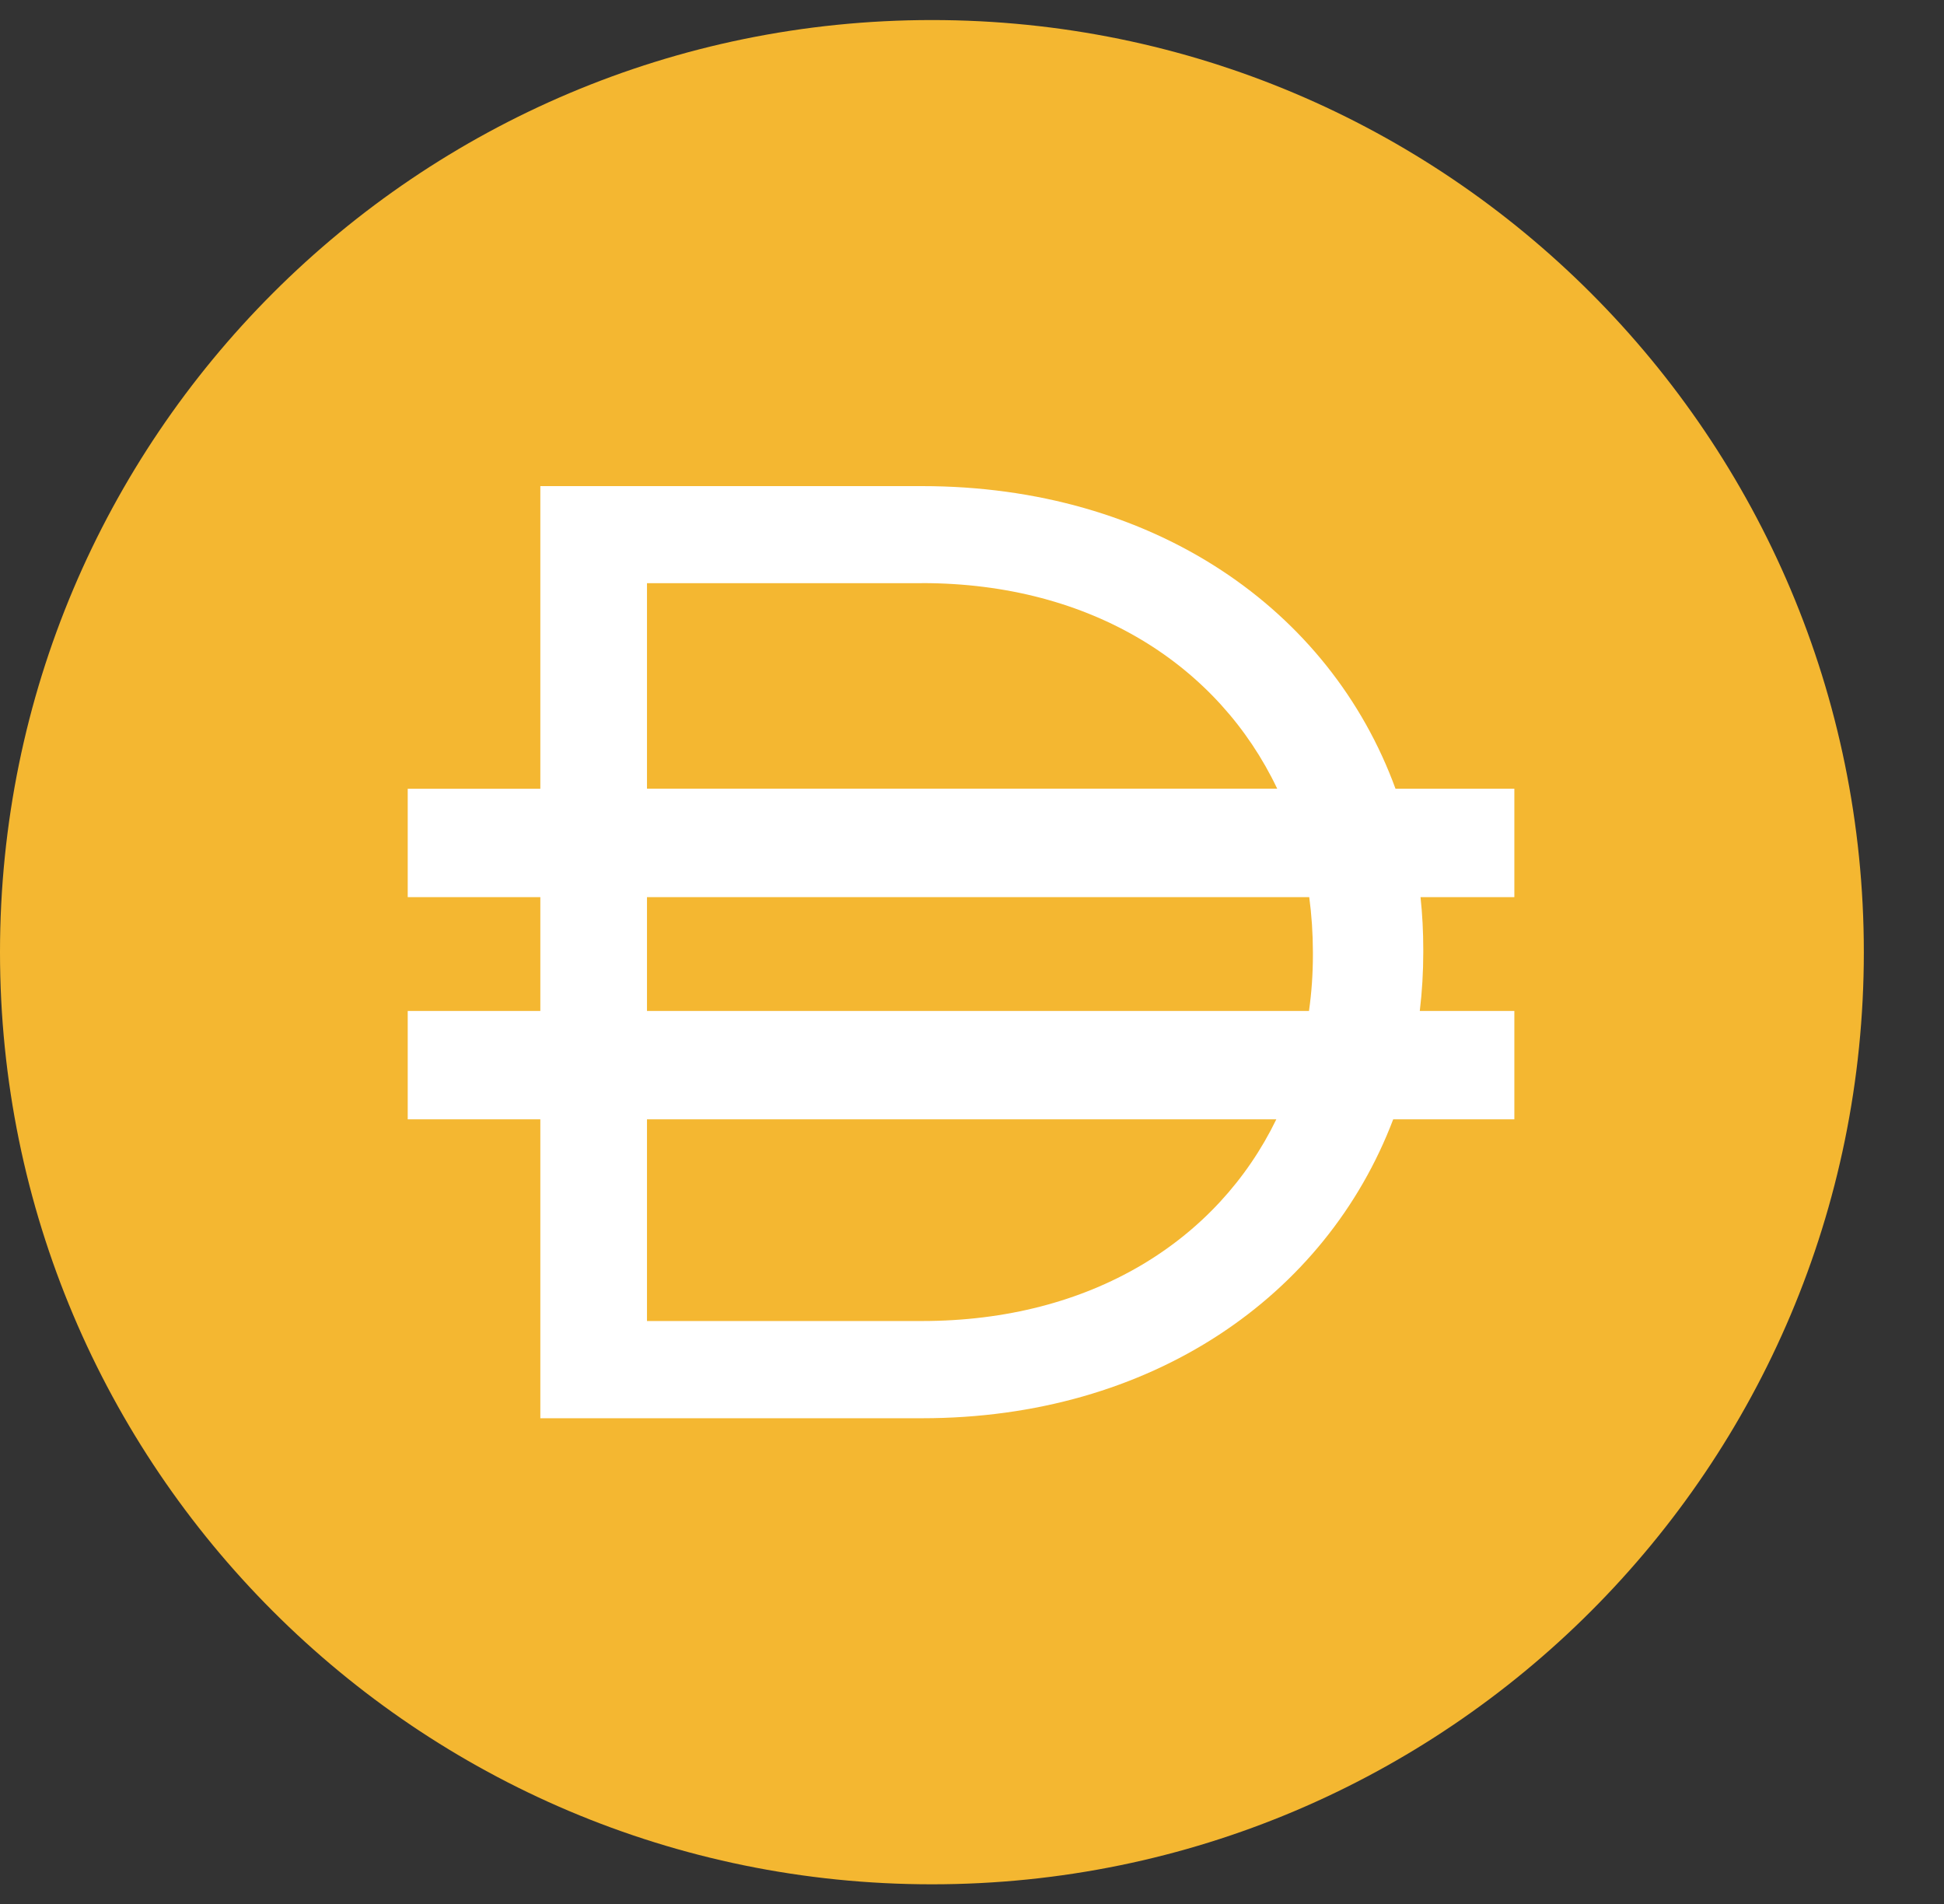
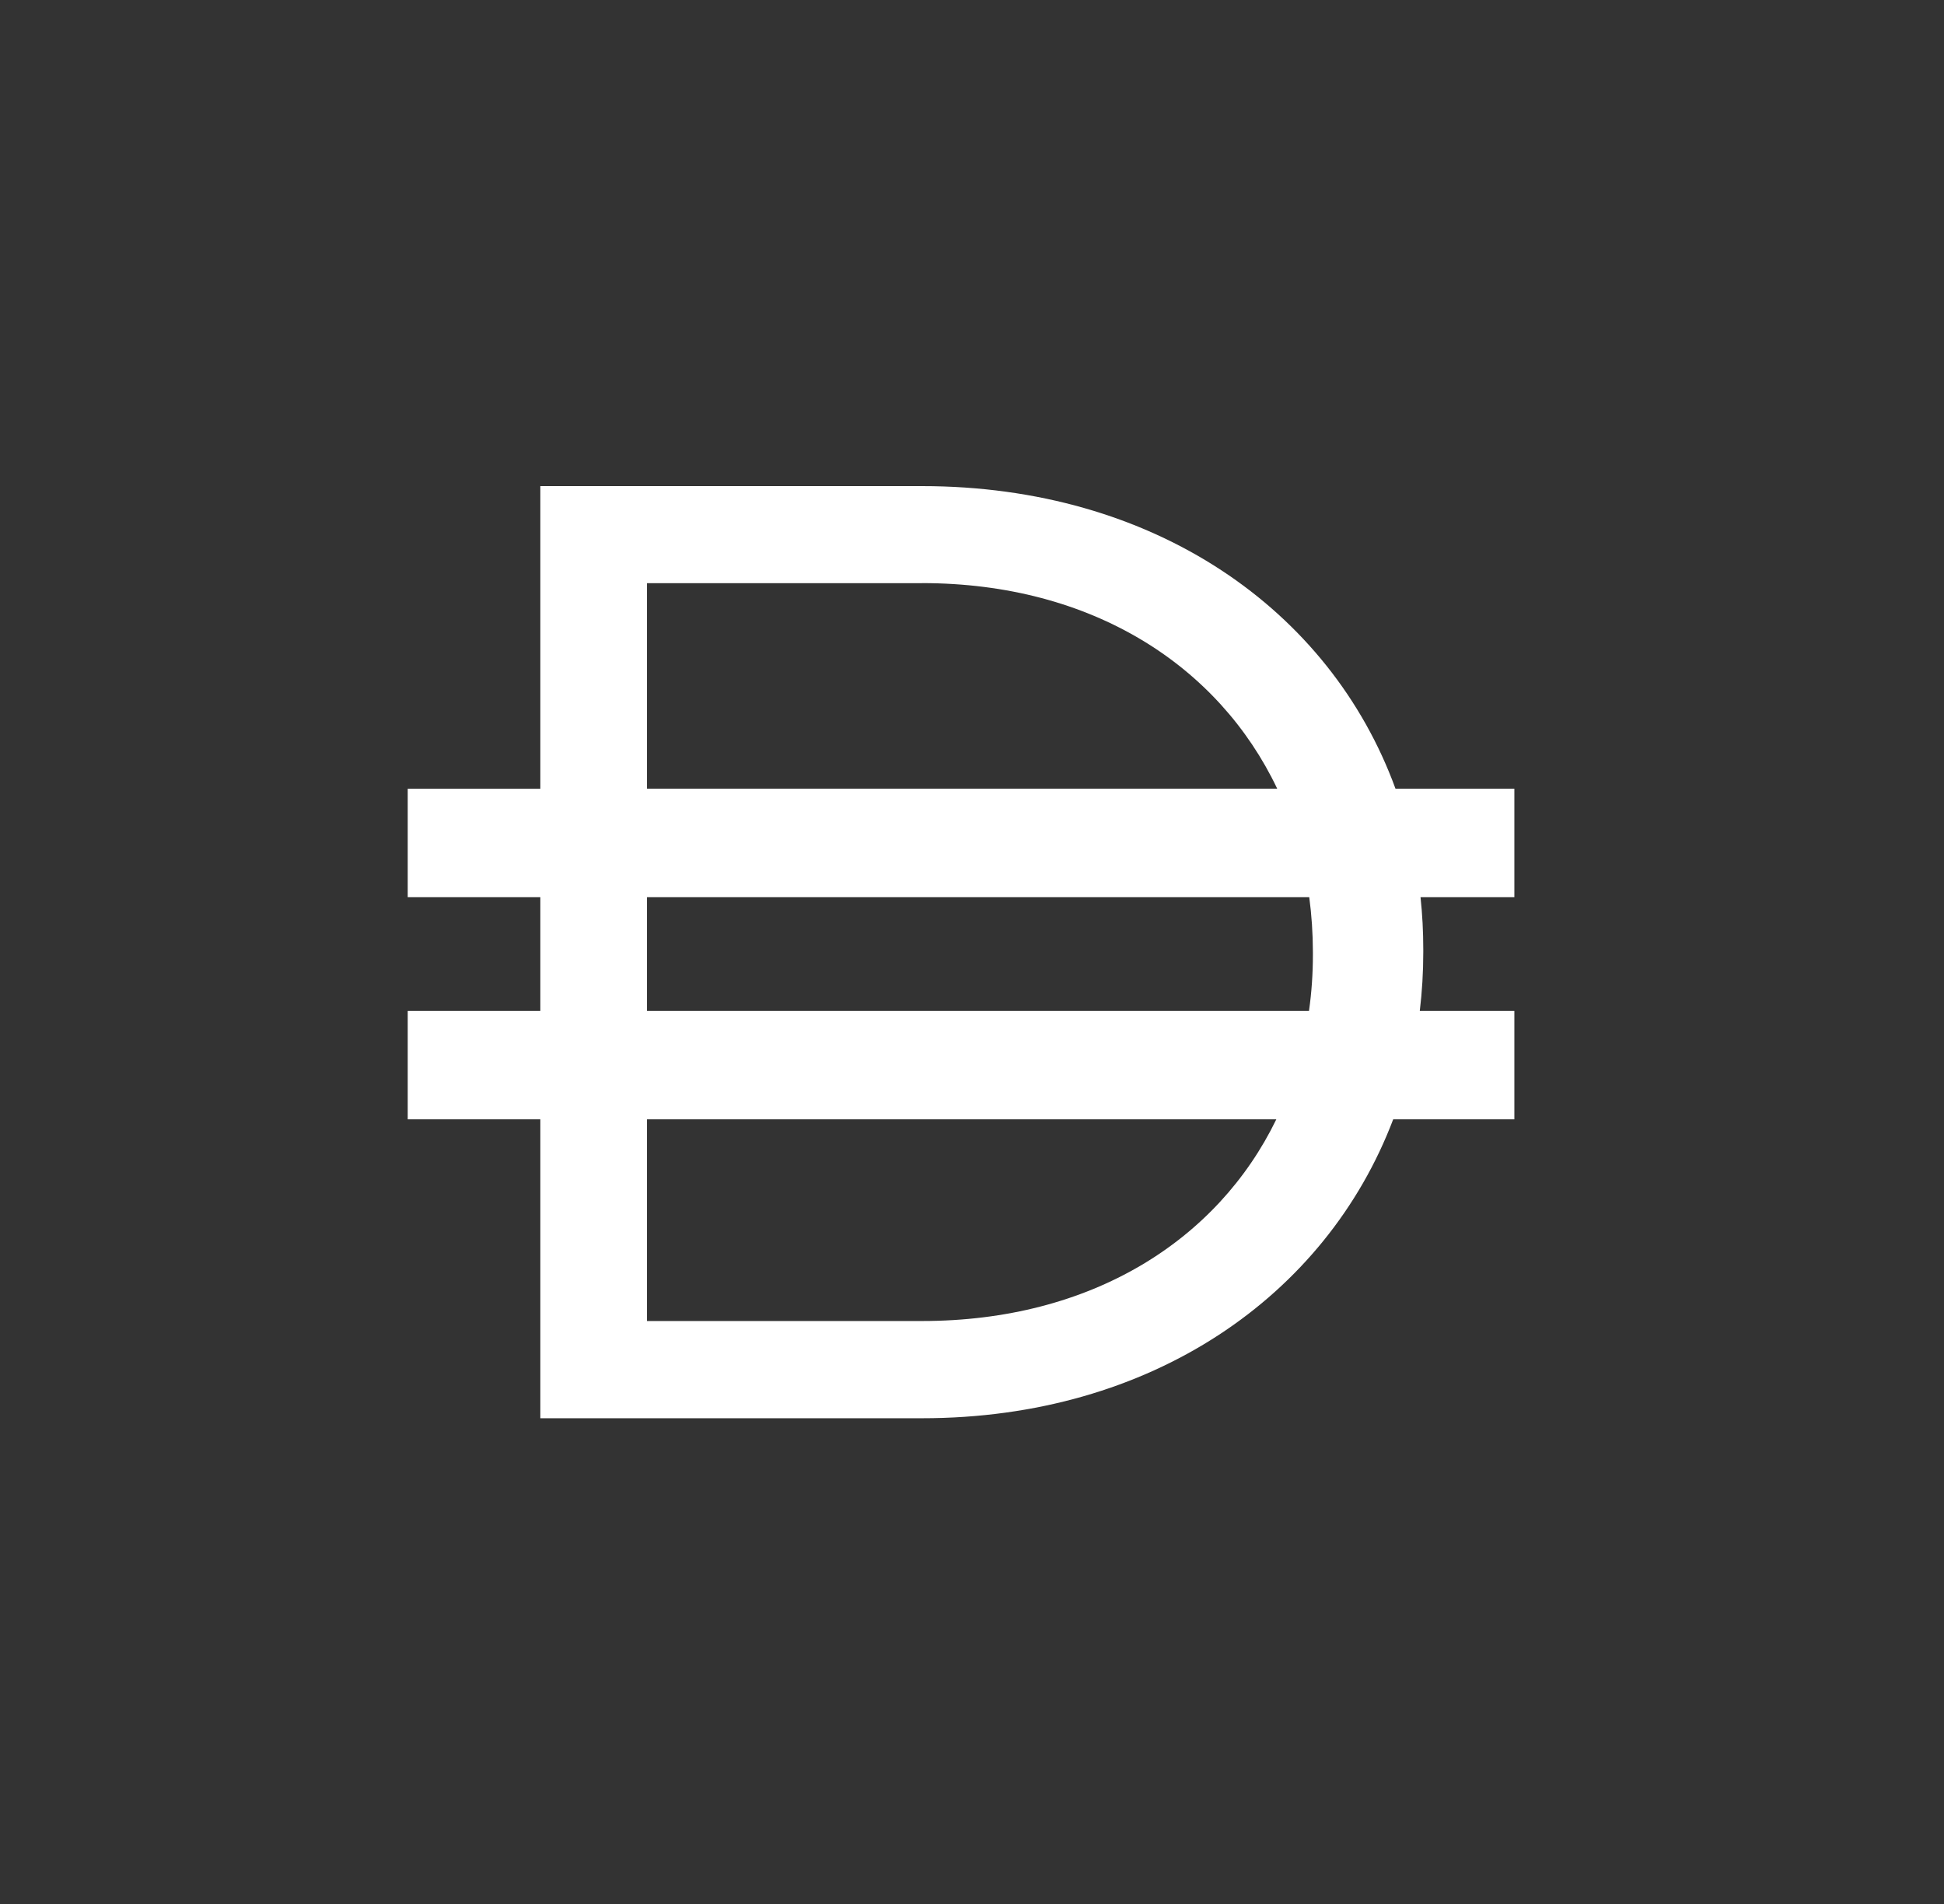
<svg xmlns="http://www.w3.org/2000/svg" width="97" height="95" viewBox="0 0 97 95" fill="none">
  <rect x="0" y="0" width="97" height="95" fill="#333333" stroke="none" />
  <g clip-path="url(#clip0_144_1085)">
-     <path d="M46.5 94C72.181 94 93 73.181 93 47.5C93 21.819 72.181 1 46.5 1C20.819 1 0 21.819 0 47.5C0 73.181 20.819 94 46.5 94Z" fill="#F4B731" />
-     <path fill-rule="evenodd" clip-rule="evenodd" d="M26.961 24.25H46.003C57.584 24.25 66.364 30.4 69.631 39.345H75.562V44.754H70.88C70.972 45.608 71.017 46.478 71.017 47.363V47.497C71.017 48.493 70.959 49.471 70.843 50.432H75.562V55.838H69.517C66.167 64.661 57.457 70.75 46.006 70.75H26.961V55.838H20.344V50.432H26.961V44.754H20.344V39.348H26.961V24.25ZM32.283 55.838V65.9H46C54.469 65.9 60.758 61.868 63.685 55.838H32.283ZM65.315 50.432H32.283V44.754H65.327C65.447 45.645 65.508 46.559 65.51 47.497V47.628C65.51 48.583 65.445 49.517 65.315 50.429V50.432ZM46.006 29.089C54.51 29.089 60.819 33.227 63.728 39.342H32.283V29.092H46L46.006 29.089Z" fill="white" />
+     <path fill-rule="evenodd" clip-rule="evenodd" d="M26.961 24.25H46.003C57.584 24.25 66.364 30.4 69.631 39.345H75.562V44.754H70.88C70.972 45.608 71.017 46.478 71.017 47.363V47.497C71.017 48.493 70.959 49.471 70.843 50.432H75.562V55.838H69.517C66.167 64.661 57.457 70.75 46.006 70.75H26.961V55.838H20.344V50.432H26.961V44.754H20.344V39.348H26.961V24.25ZM32.283 55.838V65.9H46C54.469 65.9 60.758 61.868 63.685 55.838H32.283ZM65.315 50.432H32.283V44.754H65.327C65.447 45.645 65.508 46.559 65.51 47.497V47.628C65.51 48.583 65.445 49.517 65.315 50.429V50.432ZM46.006 29.089C54.51 29.089 60.819 33.227 63.728 39.342H32.283V29.092H46Z" fill="white" />
  </g>
  <defs>
    <clipPath id="clip0_144_1085">
      <rect width="93" height="93" fill="white" transform="translate(0 1)" />
    </clipPath>
  </defs>
</svg>